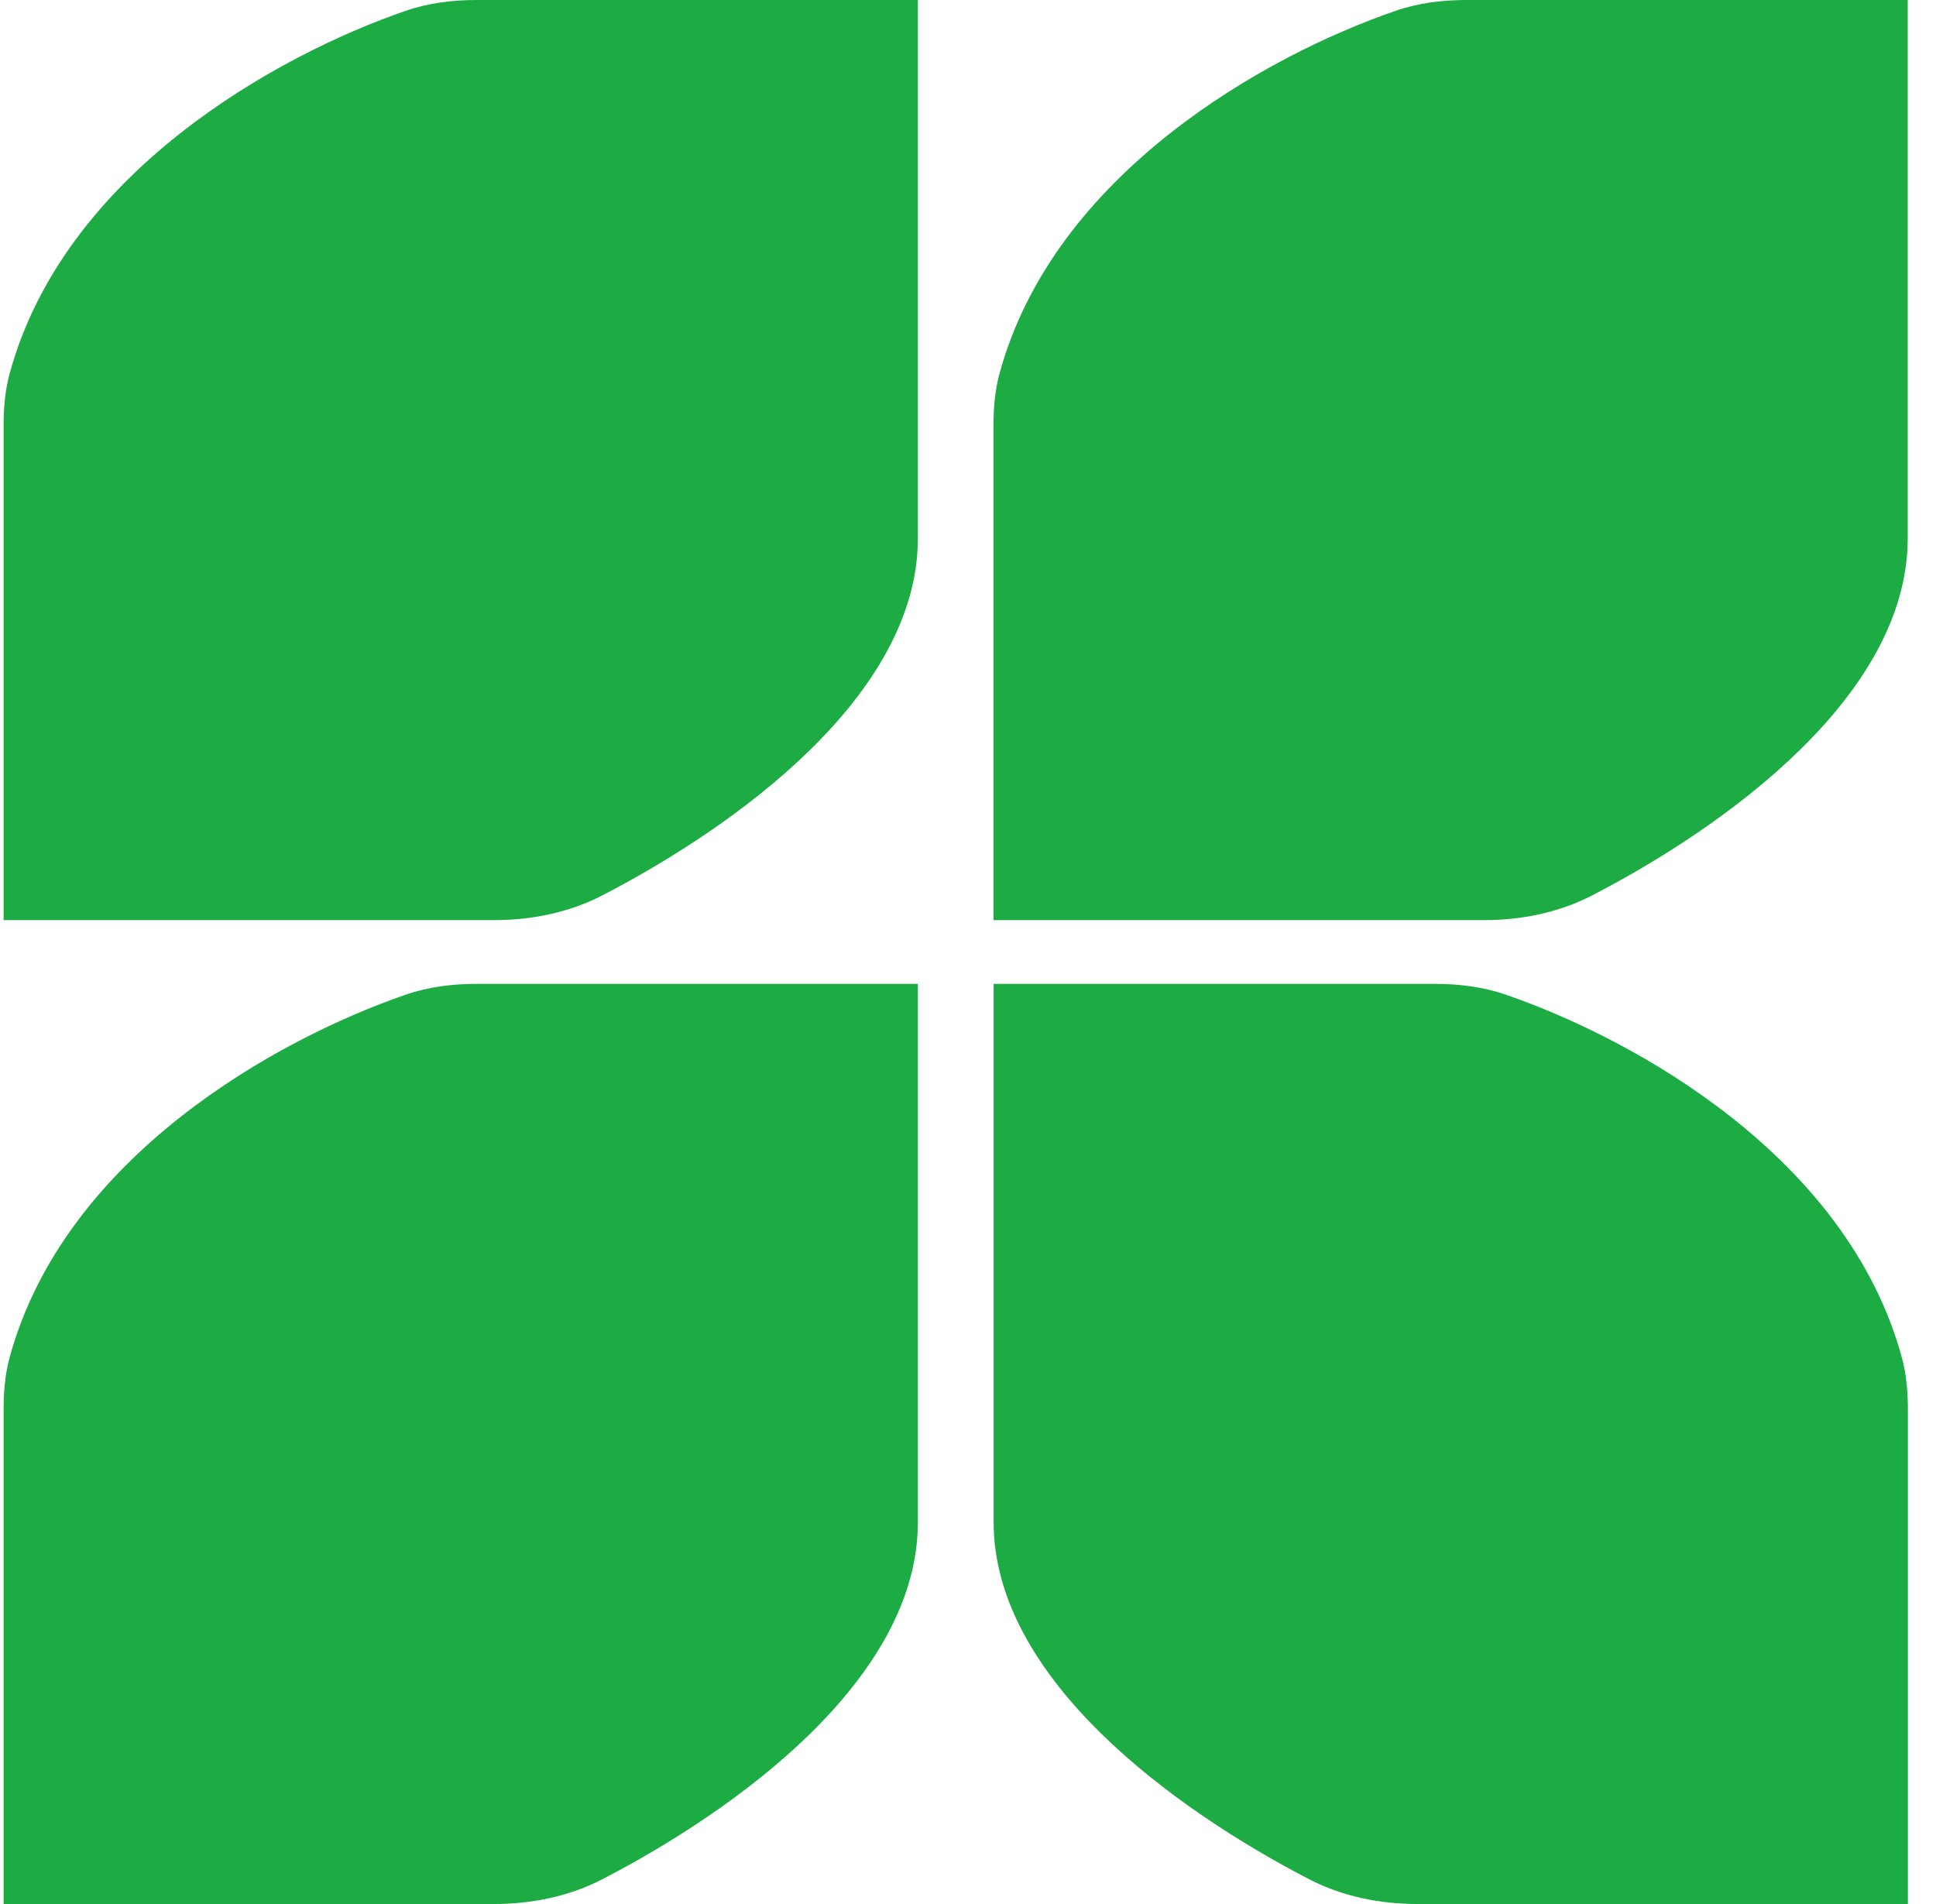
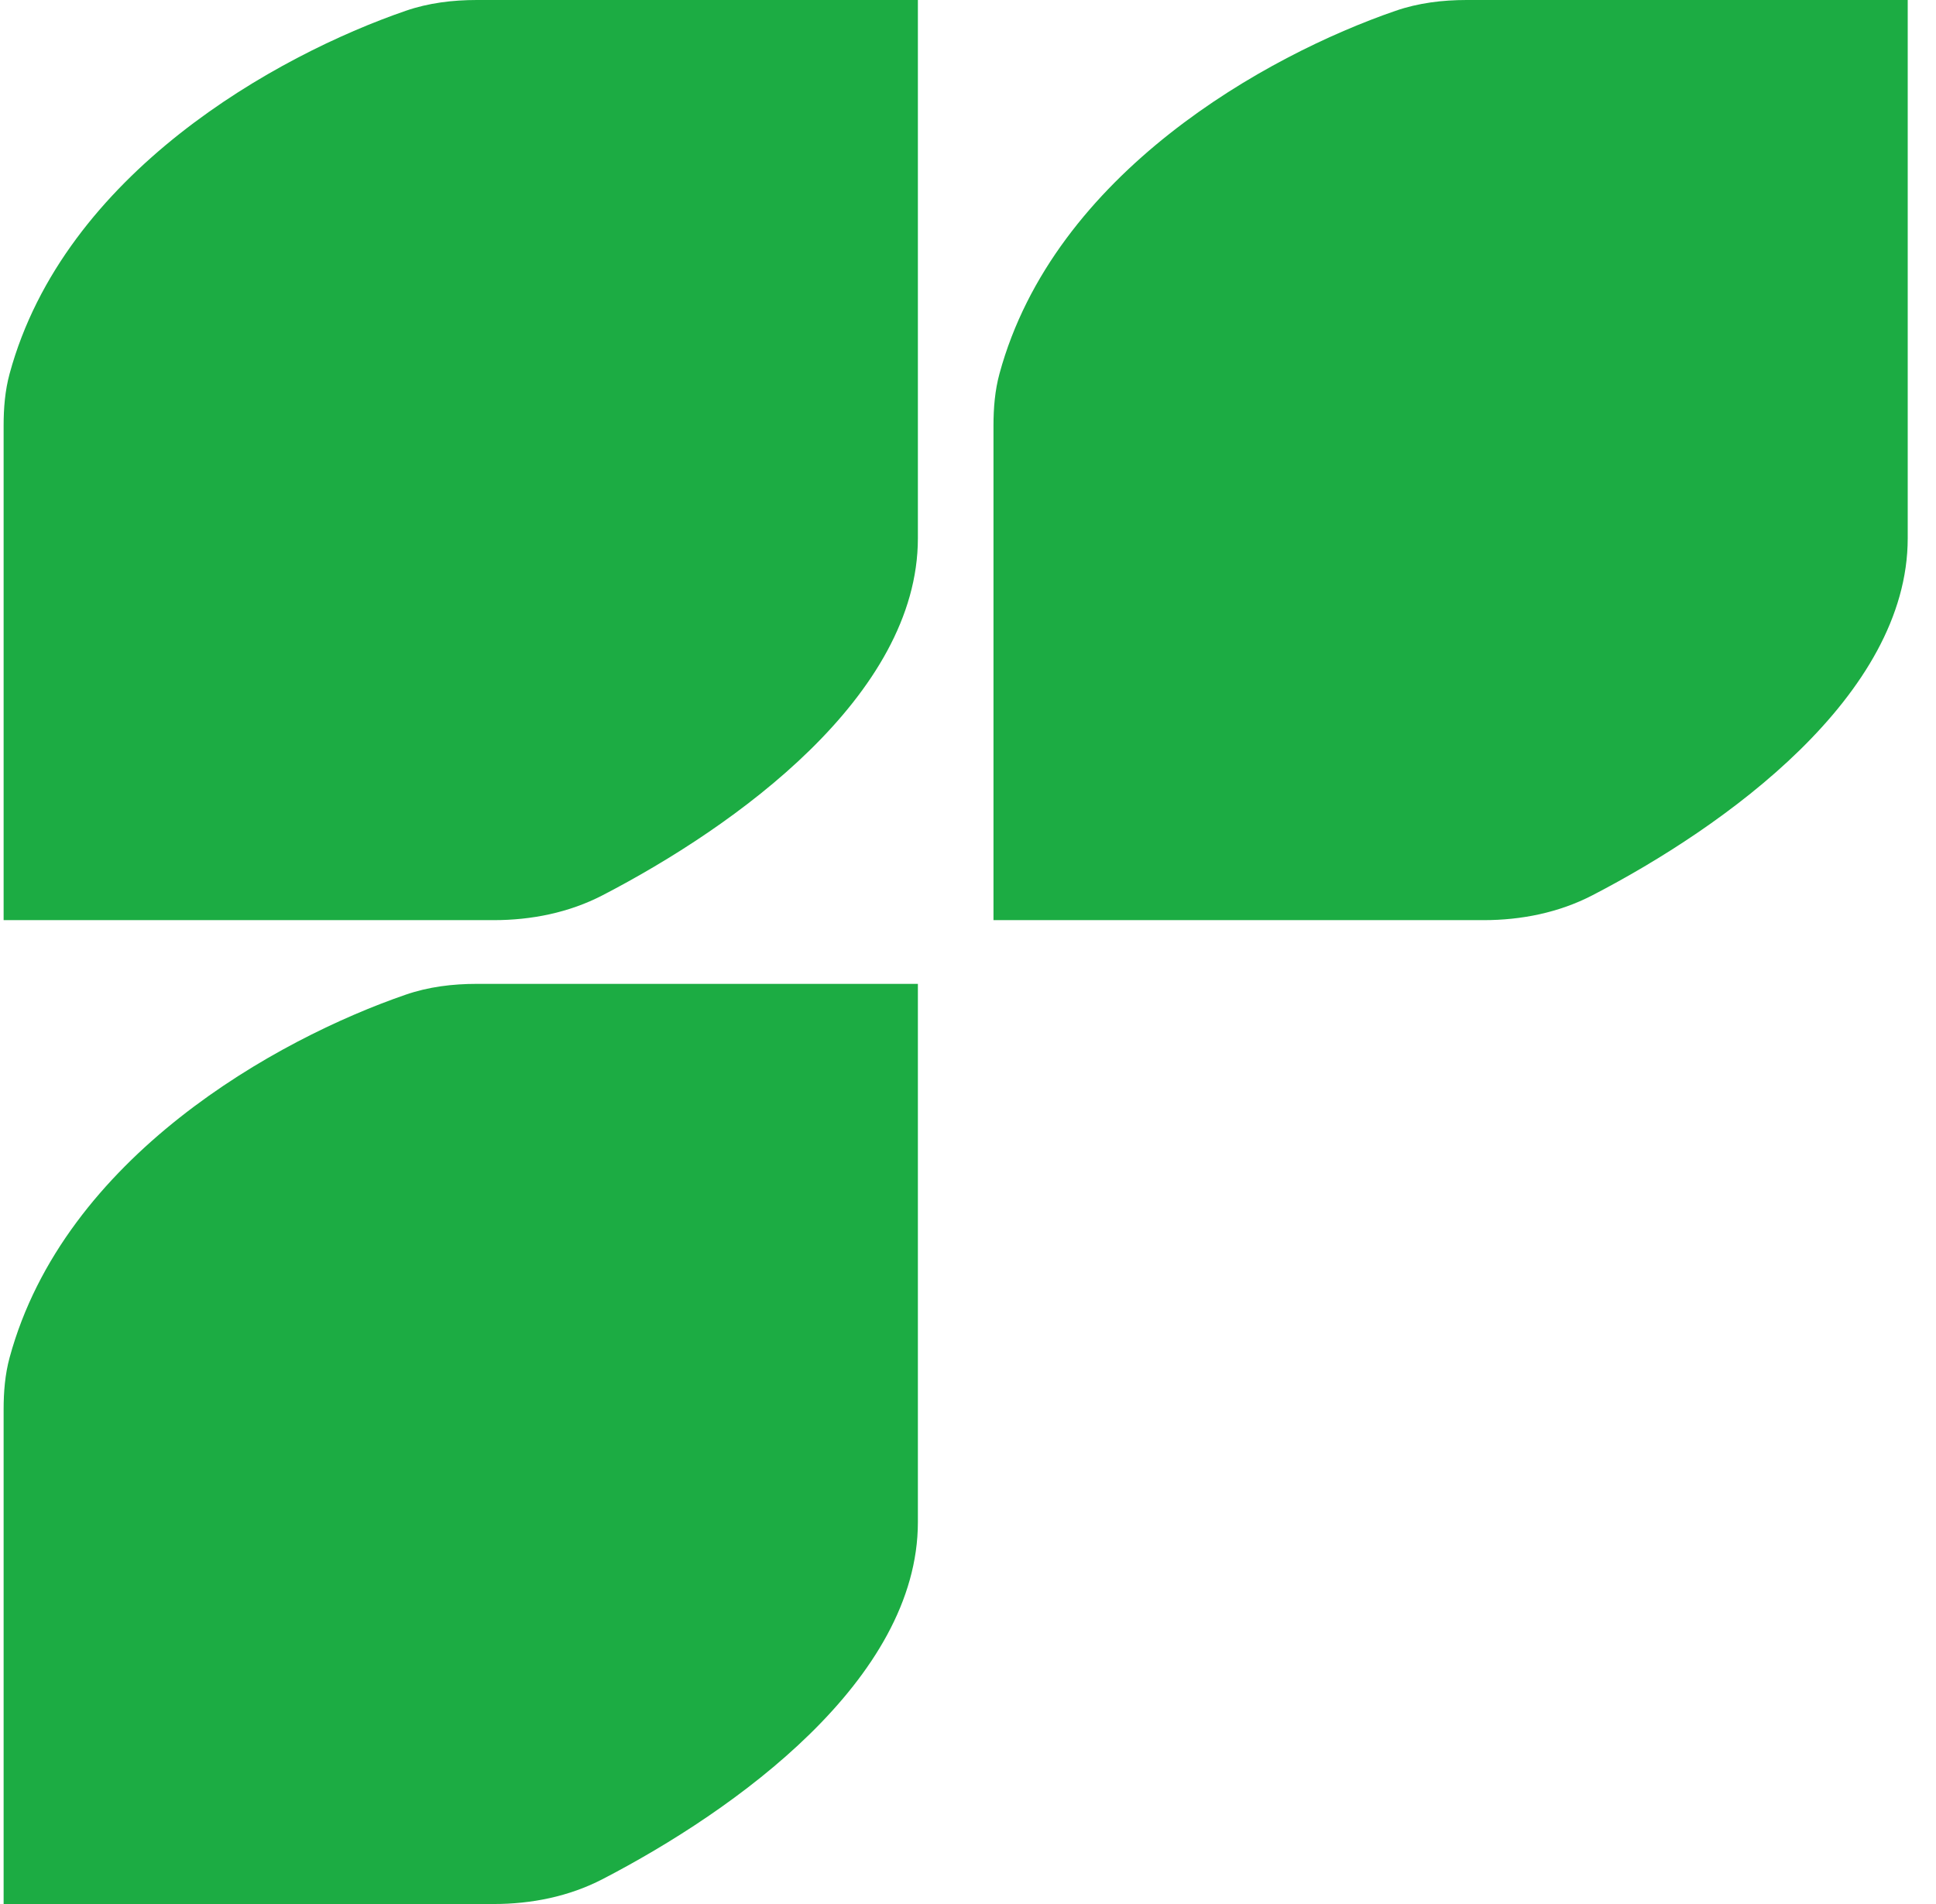
<svg xmlns="http://www.w3.org/2000/svg" width="61" height="60" viewBox="0 0 61 60" fill="none">
  <path d="M0.114 60H15.556C16.746 60 17.929 59.764 18.986 59.216C23.163 57.051 28.921 52.93 28.921 47.964V31.004H15.023C14.261 31.004 13.502 31.096 12.782 31.345C8.714 32.747 2.023 36.459 0.303 42.779C0.158 43.311 0.114 43.865 0.114 44.417V60Z" fill="#1CAC43" />
  <path d="M0.114 28.996H15.556C16.746 28.996 17.929 28.76 18.986 28.212C23.163 26.047 28.921 21.926 28.921 16.96V0H15.023C14.261 0 13.502 0.092 12.782 0.341C8.714 1.743 2.023 5.455 0.303 11.775C0.158 12.307 0.114 12.861 0.114 13.413V28.996Z" fill="#1CAC43" />
  <path d="M31.303 28.996H46.745C47.935 28.996 49.118 28.76 50.175 28.212C54.352 26.047 60.109 21.926 60.109 16.96V0H46.212C45.45 0 44.691 0.092 43.971 0.341C39.903 1.743 33.212 5.455 31.492 11.775C31.347 12.307 31.303 12.861 31.303 13.413V28.996Z" fill="#1CAC43" />
-   <path d="M60.114 60H44.671C43.481 60 42.298 59.764 41.242 59.216C37.064 57.051 31.307 52.93 31.307 47.964V31.004H45.205C45.967 31.004 46.726 31.096 47.446 31.345C51.513 32.747 58.204 36.459 59.924 42.779C60.069 43.311 60.114 43.865 60.114 44.417V60Z" fill="#1CAC43" />
</svg>